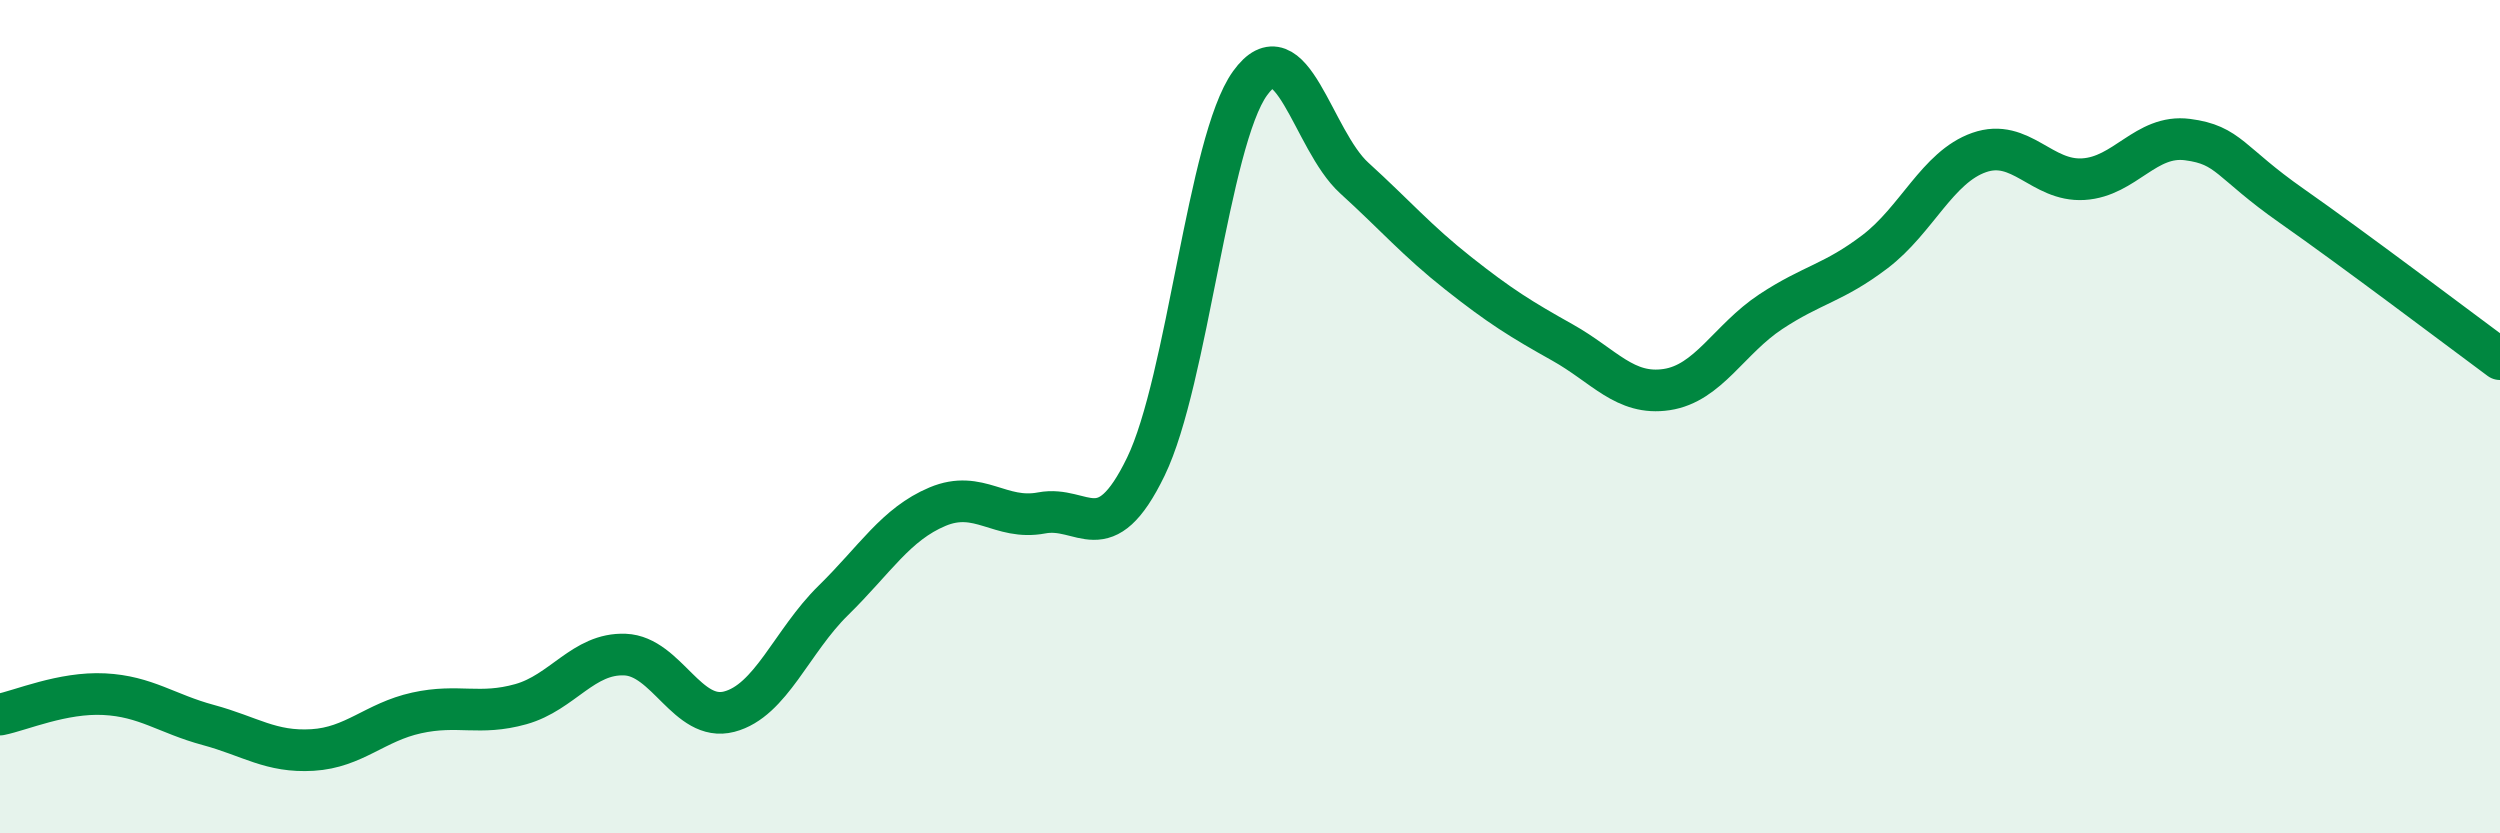
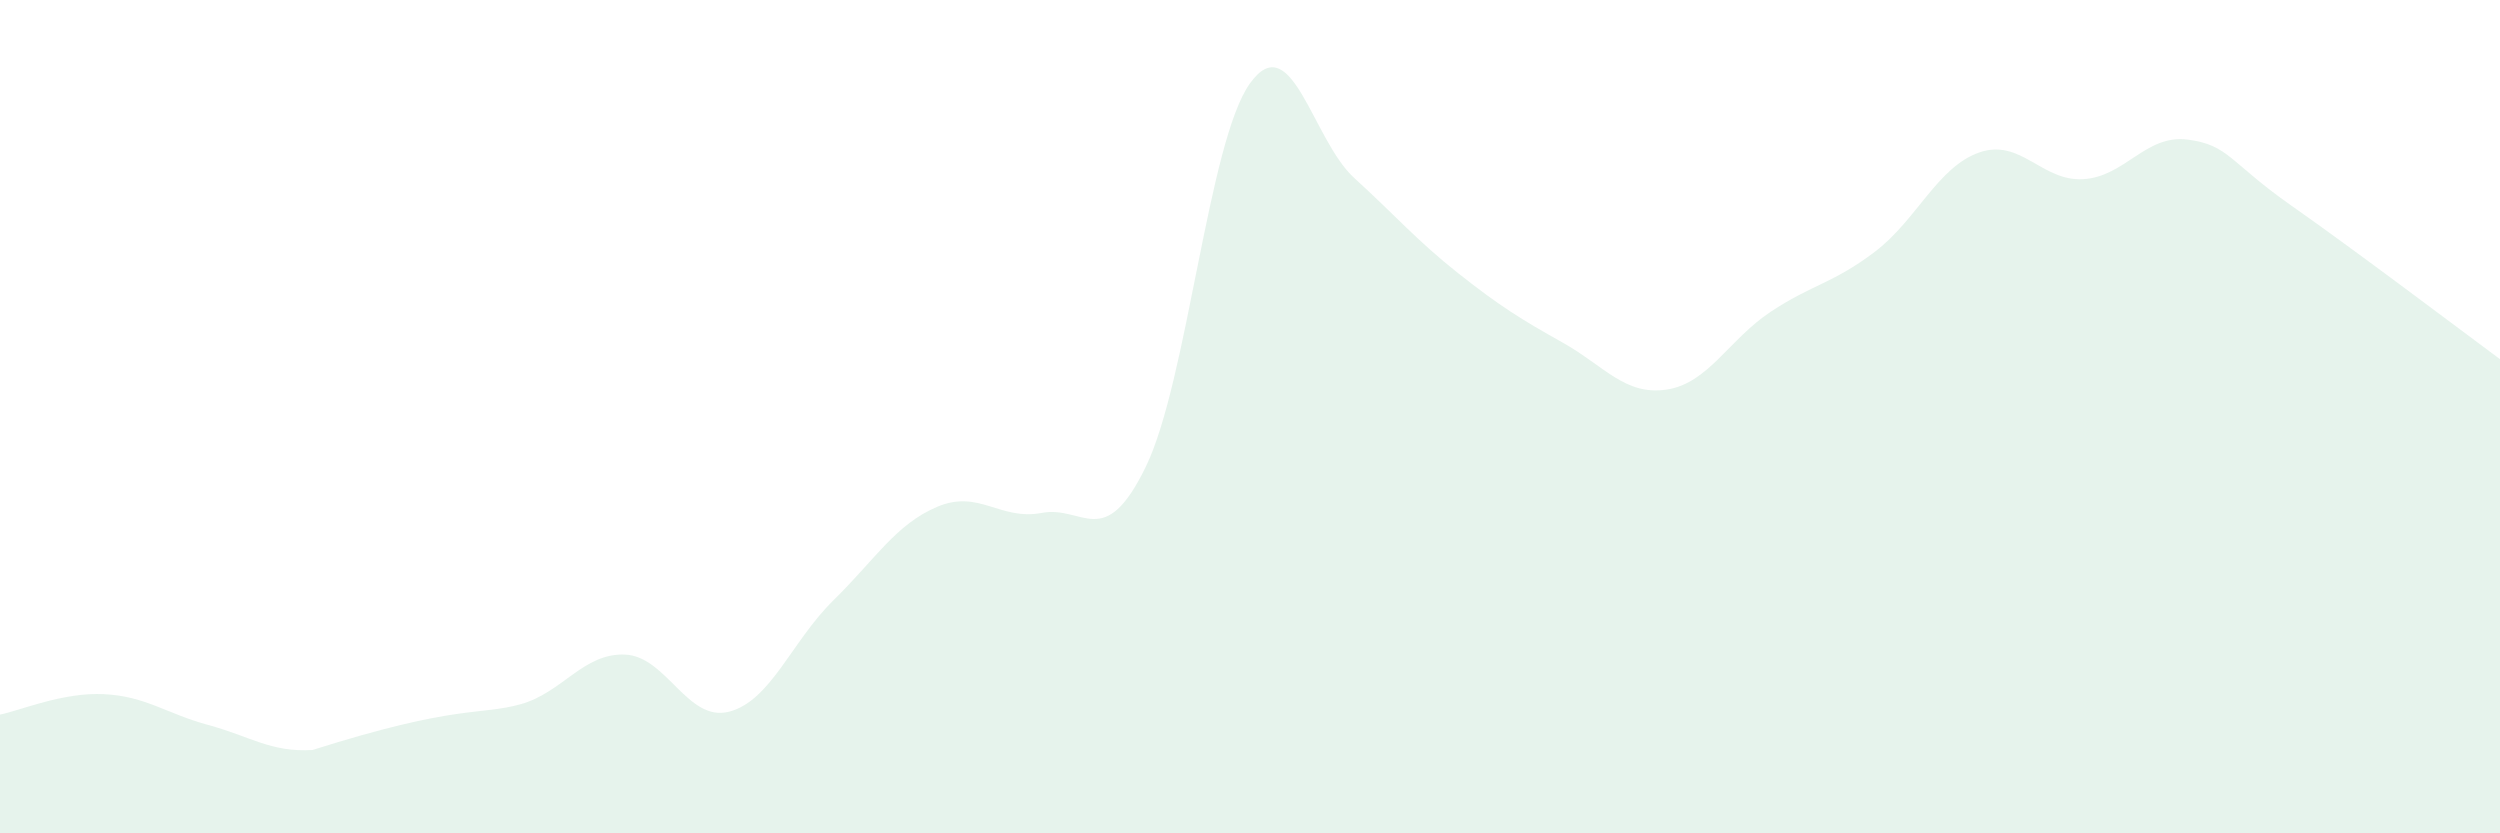
<svg xmlns="http://www.w3.org/2000/svg" width="60" height="20" viewBox="0 0 60 20">
-   <path d="M 0,17.15 C 0.5,17.05 1.5,16.61 2.5,16.66 C 3.5,16.71 4,17.13 5,17.4 C 6,17.67 6.5,18.06 7.5,18 C 8.5,17.94 9,17.33 10,17.11 C 11,16.89 11.5,17.18 12.5,16.9 C 13.5,16.62 14,15.67 15,15.71 C 16,15.75 16.5,17.34 17.5,17.08 C 18.5,16.82 19,15.39 20,14.41 C 21,13.43 21.5,12.58 22.5,12.16 C 23.5,11.74 24,12.5 25,12.31 C 26,12.12 26.5,13.26 27.5,11.2 C 28.5,9.14 29,3.39 30,2 C 31,0.61 31.5,3.36 32.5,4.27 C 33.5,5.18 34,5.77 35,6.56 C 36,7.35 36.5,7.66 37.5,8.22 C 38.5,8.78 39,9.5 40,9.35 C 41,9.2 41.5,8.14 42.5,7.48 C 43.5,6.82 44,6.8 45,6.04 C 46,5.28 46.5,4.01 47.5,3.66 C 48.5,3.31 49,4.36 50,4.3 C 51,4.24 51.5,3.22 52.5,3.35 C 53.5,3.48 53.5,3.89 55,4.94 C 56.5,5.99 59,7.88 60,8.62L60 20L0 20Z" fill="#008740" opacity="0.1" stroke-linecap="round" stroke-linejoin="round" />
-   <path d="M 0,17.15 C 0.5,17.05 1.5,16.61 2.5,16.66 C 3.5,16.71 4,17.13 5,17.4 C 6,17.67 6.5,18.06 7.5,18 C 8.5,17.94 9,17.33 10,17.11 C 11,16.89 11.5,17.18 12.5,16.9 C 13.5,16.62 14,15.67 15,15.71 C 16,15.75 16.5,17.34 17.5,17.08 C 18.5,16.82 19,15.39 20,14.41 C 21,13.43 21.5,12.58 22.5,12.16 C 23.5,11.74 24,12.5 25,12.31 C 26,12.12 26.5,13.26 27.5,11.2 C 28.5,9.14 29,3.39 30,2 C 31,0.61 31.5,3.36 32.5,4.27 C 33.5,5.18 34,5.77 35,6.56 C 36,7.35 36.5,7.66 37.5,8.22 C 38.5,8.78 39,9.5 40,9.35 C 41,9.2 41.5,8.14 42.5,7.48 C 43.5,6.82 44,6.8 45,6.04 C 46,5.28 46.5,4.01 47.5,3.66 C 48.5,3.31 49,4.36 50,4.3 C 51,4.24 51.5,3.22 52.5,3.35 C 53.5,3.48 53.5,3.89 55,4.94 C 56.5,5.99 59,7.88 60,8.62" stroke="#008740" stroke-width="1" fill="none" stroke-linecap="round" stroke-linejoin="round" />
+   <path d="M 0,17.15 C 0.5,17.05 1.5,16.61 2.5,16.66 C 3.5,16.71 4,17.13 5,17.4 C 6,17.67 6.5,18.06 7.5,18 C 11,16.89 11.5,17.18 12.5,16.9 C 13.5,16.62 14,15.67 15,15.71 C 16,15.75 16.5,17.34 17.5,17.08 C 18.5,16.82 19,15.39 20,14.41 C 21,13.43 21.5,12.58 22.5,12.16 C 23.5,11.74 24,12.5 25,12.31 C 26,12.12 26.5,13.26 27.5,11.2 C 28.5,9.14 29,3.39 30,2 C 31,0.61 31.5,3.36 32.5,4.27 C 33.5,5.18 34,5.77 35,6.56 C 36,7.35 36.5,7.66 37.5,8.22 C 38.5,8.78 39,9.5 40,9.35 C 41,9.2 41.5,8.14 42.5,7.48 C 43.5,6.82 44,6.8 45,6.04 C 46,5.28 46.5,4.01 47.5,3.66 C 48.5,3.31 49,4.36 50,4.3 C 51,4.24 51.5,3.22 52.5,3.35 C 53.5,3.48 53.5,3.89 55,4.94 C 56.5,5.99 59,7.88 60,8.62L60 20L0 20Z" fill="#008740" opacity="0.1" stroke-linecap="round" stroke-linejoin="round" />
</svg>